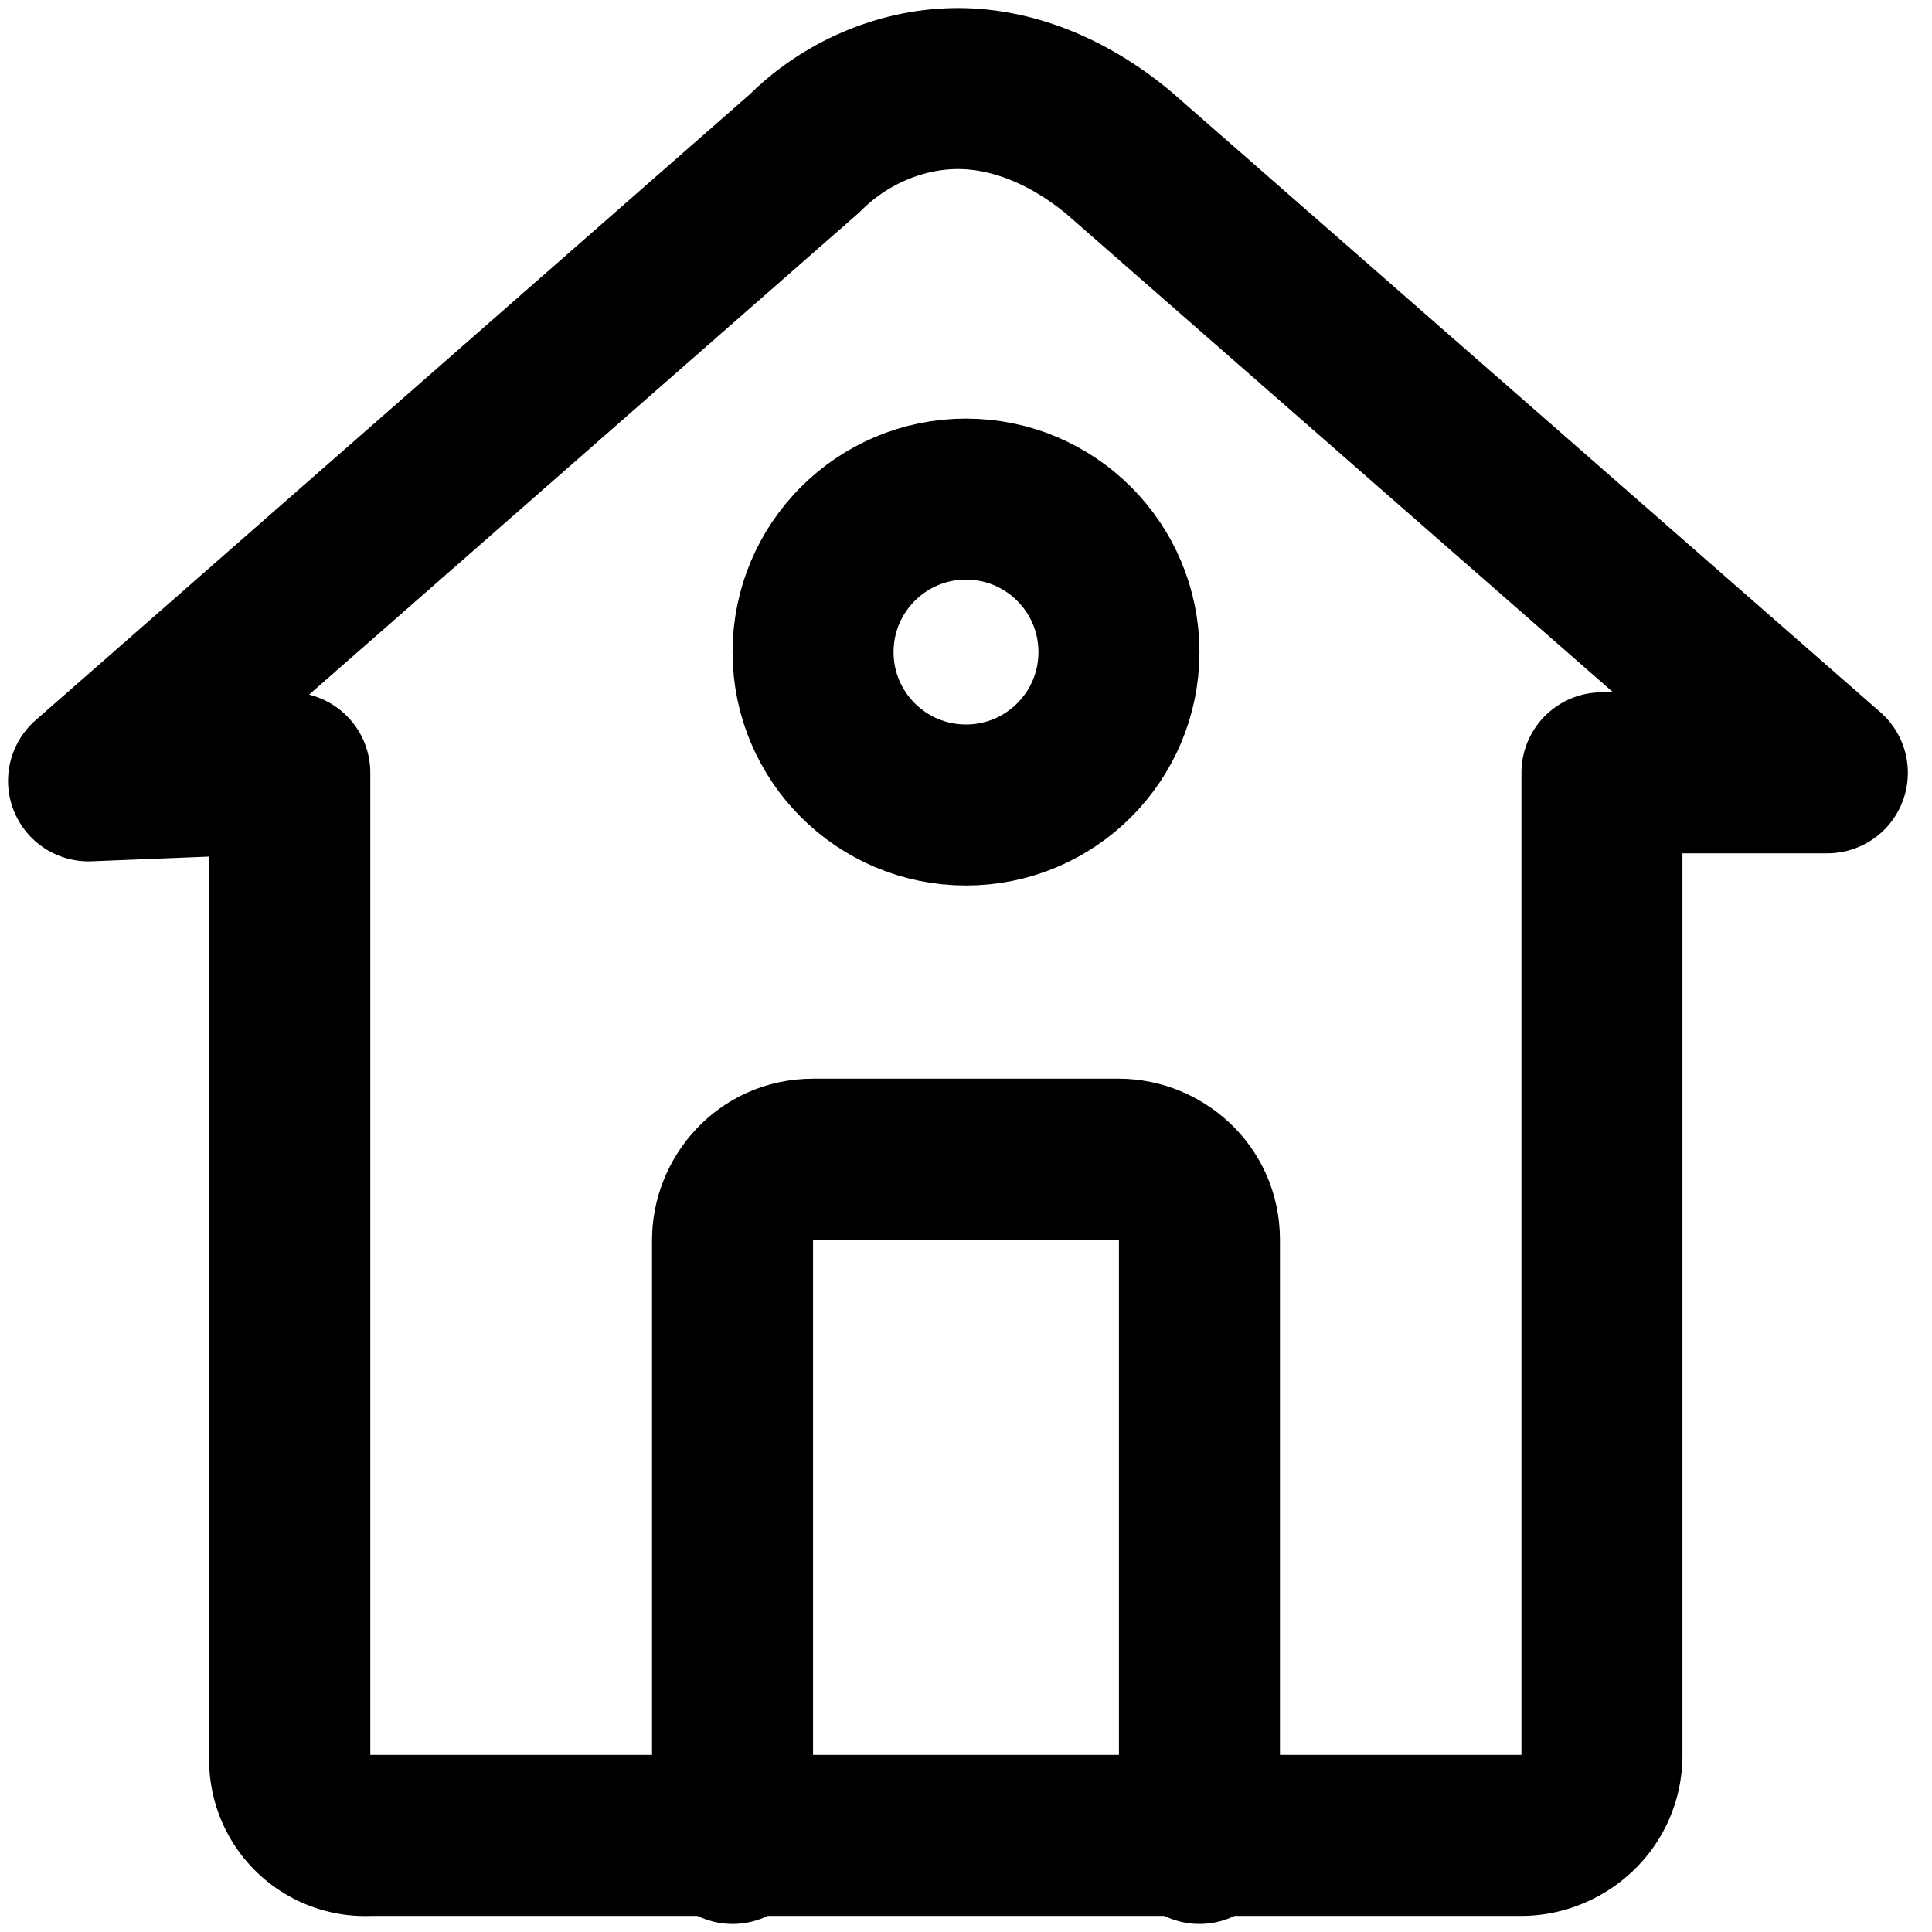
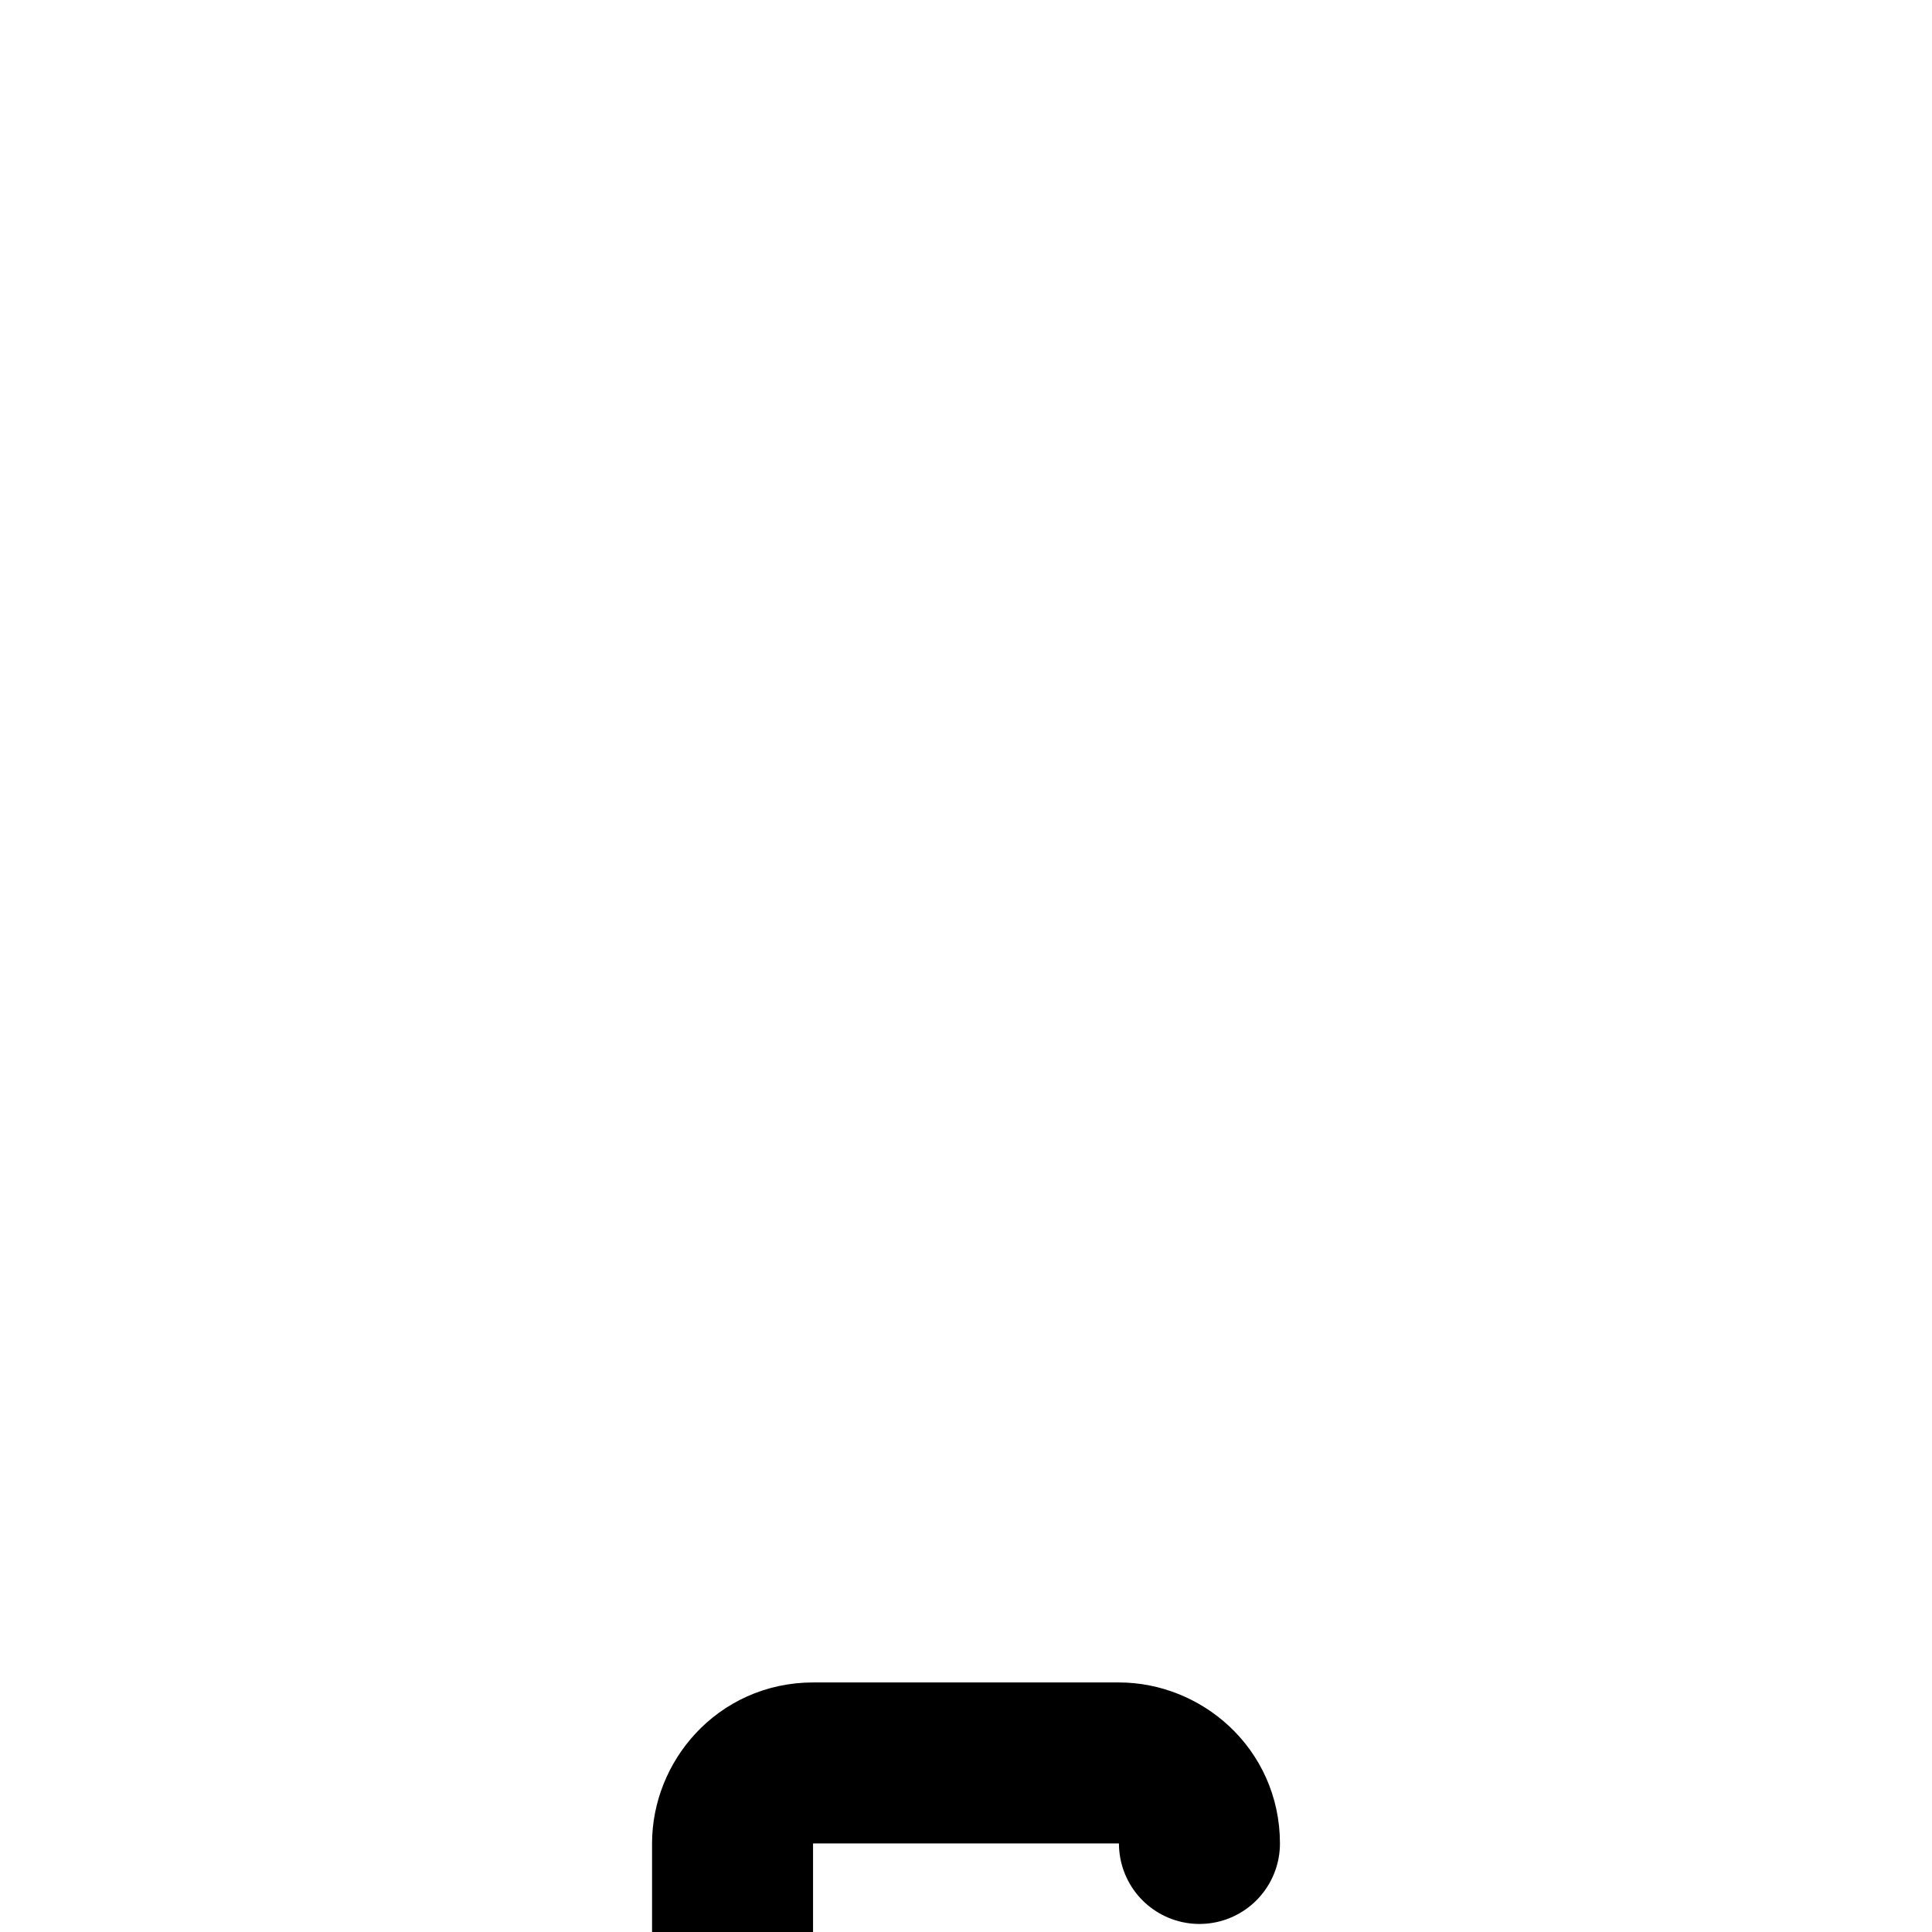
<svg xmlns="http://www.w3.org/2000/svg" width="24" height="24" viewBox="-108.3 200 24 24" fill="none" stroke="#000" stroke-width="2" stroke-linejoin="round">
-   <path stroke-linecap="round" stroke-miterlimit="10" d="M-93.4 222.9v-7.5c0-.6-.5-1-1-1h-3.8c-.6 0-1 .5-1 1v7.5" />
-   <circle cx="-96.3" cy="208.1" r="1.9" />
-   <path stroke-miterlimit="10" d="M-104.7 209.6v12.2a.94.94 0 0 0 1 1h14.3c.5 0 1-.4 1-1v-12.2h2.8l-8.8-7.7c-.6-.5-1.3-.8-2-.8s-1.4.3-1.9.8l-8.9 7.8 2.5-.1z" />
+   <path stroke-linecap="round" stroke-miterlimit="10" d="M-93.4 222.9c0-.6-.5-1-1-1h-3.8c-.6 0-1 .5-1 1v7.5" />
</svg>